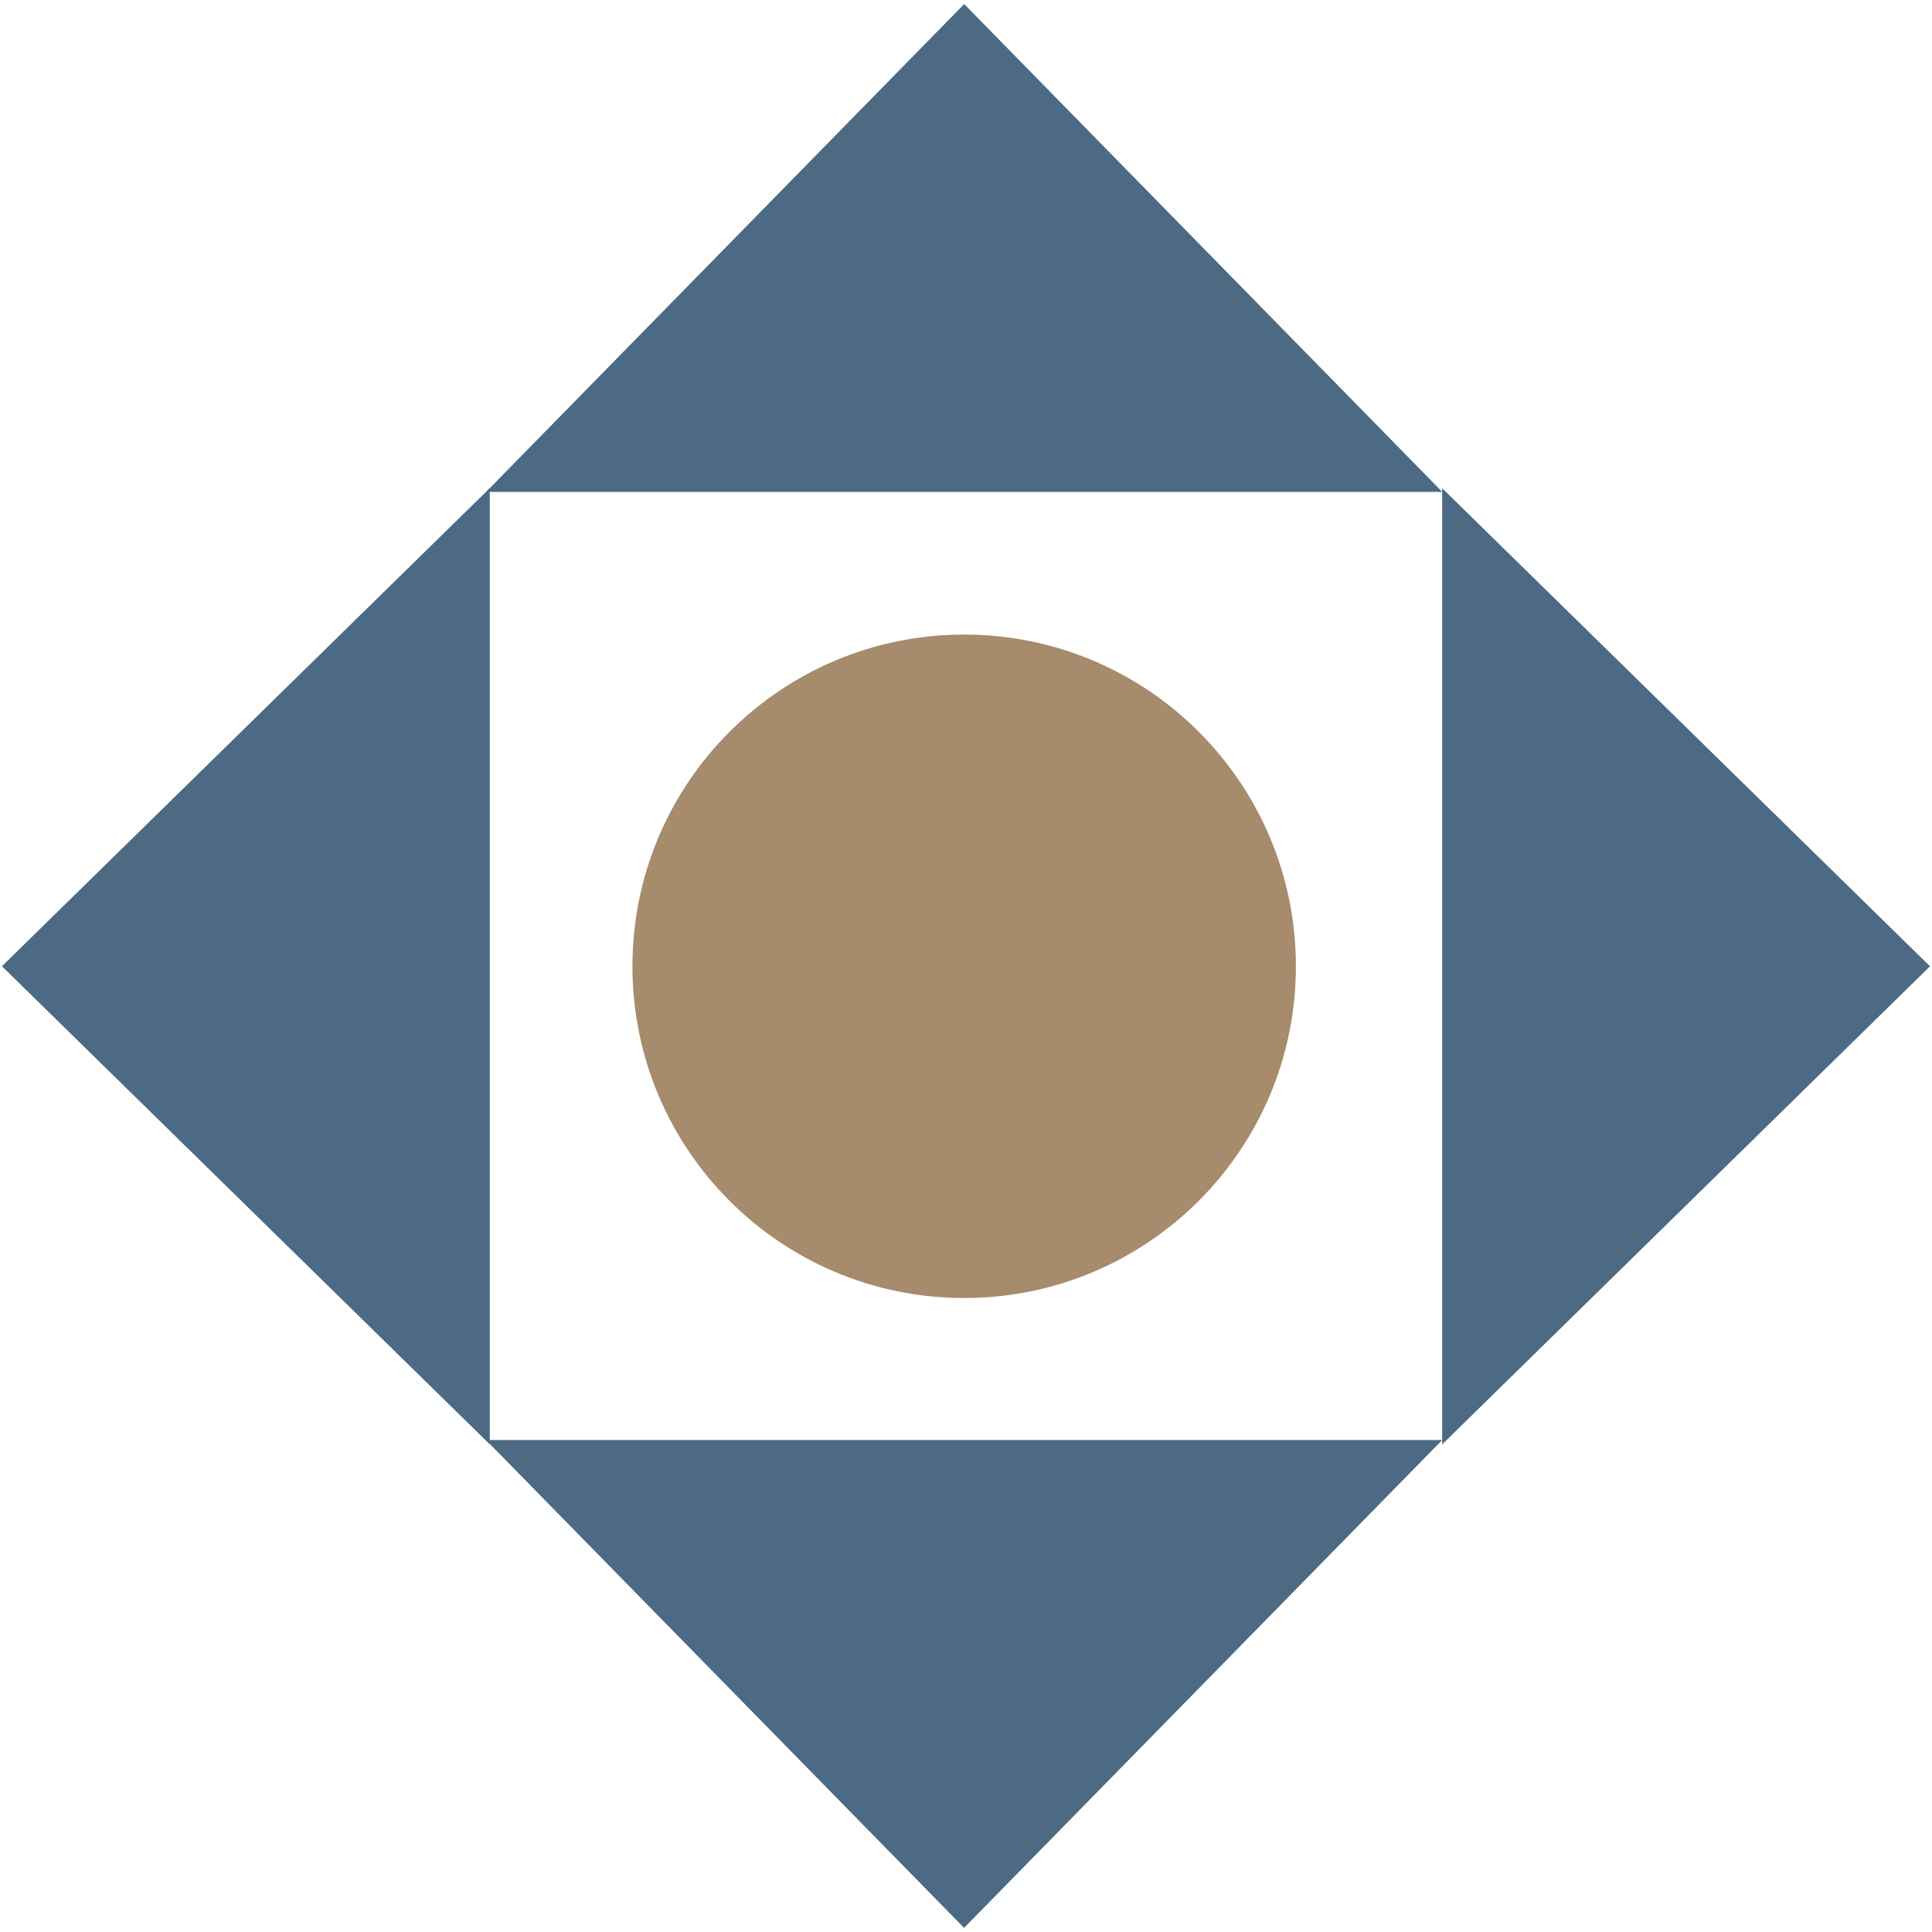
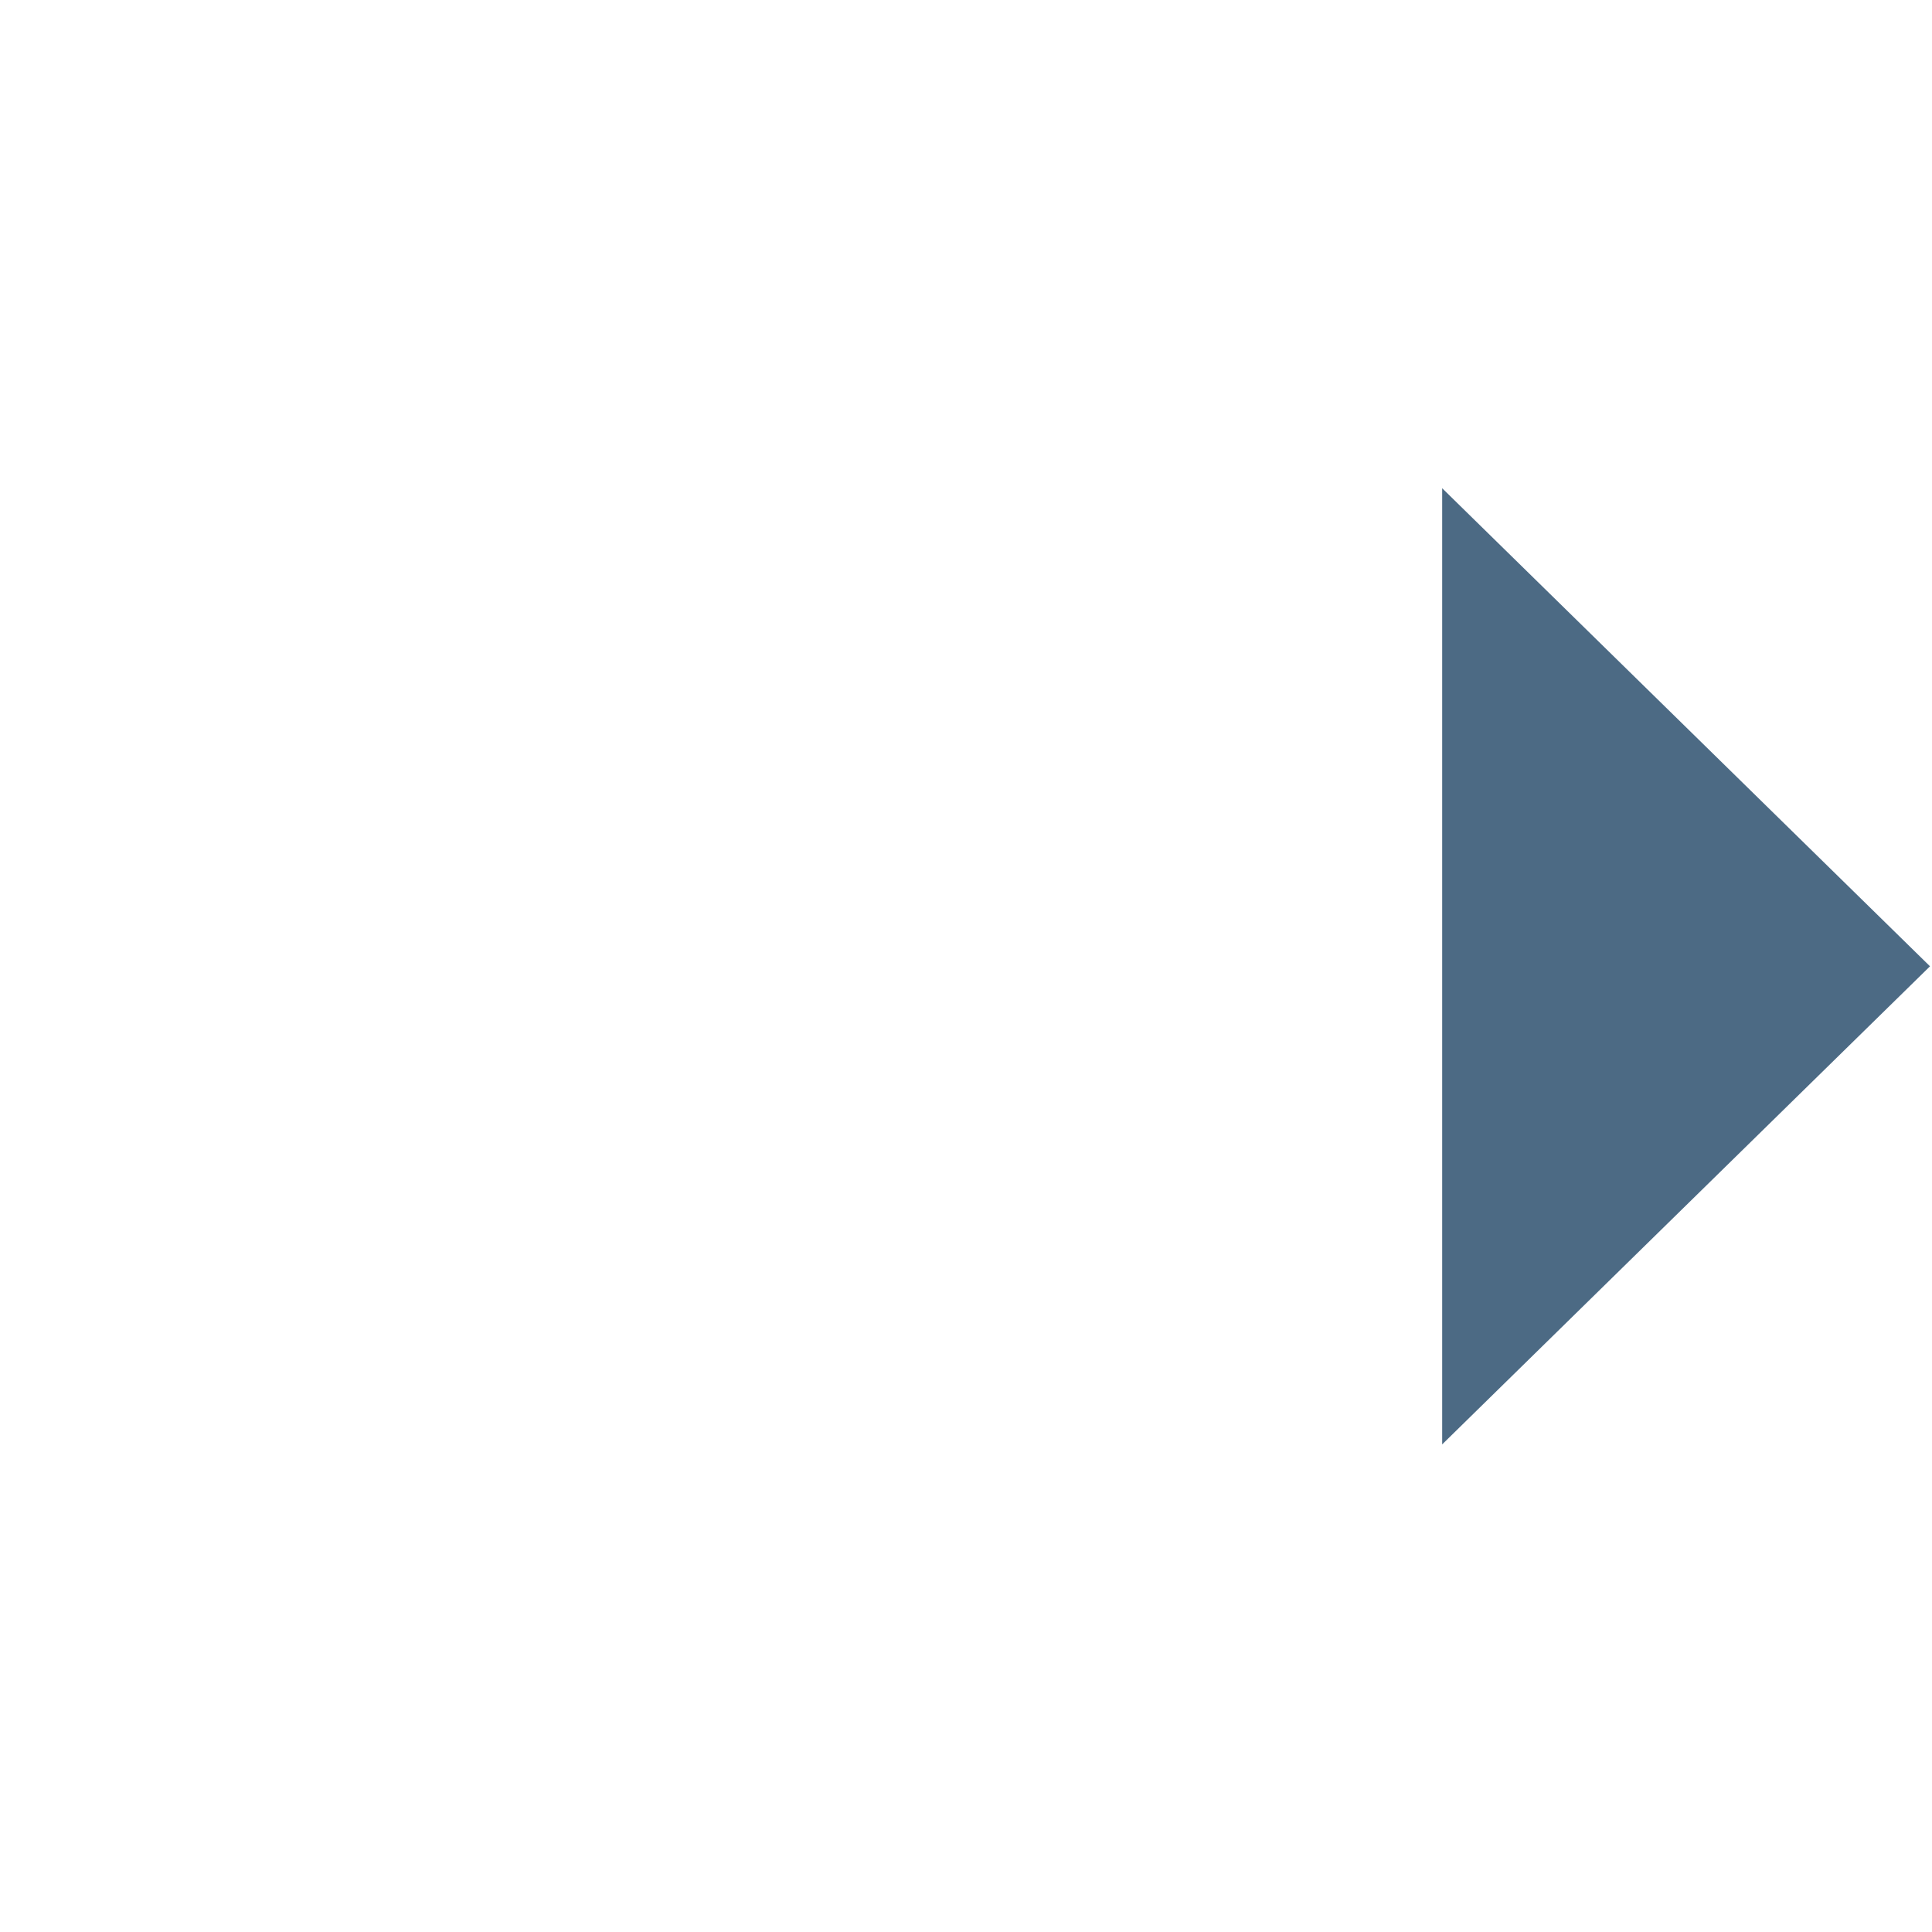
<svg xmlns="http://www.w3.org/2000/svg" width="500" zoomAndPan="magnify" viewBox="0 0 375 375" height="500" preserveAspectRatio="xMidYMid meet" version="1.2">
  <defs>
    <clipPath id="ababad84da">
      <path d="M 94.352 0.789 L 280 0.789 L 280 95.477 L 94.352 95.477 Z M 94.352 0.789 " />
    </clipPath>
    <clipPath id="e6733a5111">
-       <path d="M 187.145 0.789 L 279.938 95.477 L 94.352 95.477 Z M 187.145 0.789 " />
+       <path d="M 187.145 0.789 L 279.938 95.477 Z M 187.145 0.789 " />
    </clipPath>
    <clipPath id="87f37af0f3">
      <path d="M 94.246 279.512 L 279.926 279.512 L 279.926 374.199 L 94.246 374.199 Z M 94.246 279.512 " />
    </clipPath>
    <clipPath id="1334737ebf">
      <path d="M 187.129 374.199 L 94.336 279.512 L 279.926 279.512 Z M 187.129 374.199 " />
    </clipPath>
    <clipPath id="578342fdcc">
      <path d="M 0.375 94.664 L 95.062 94.664 L 95.062 280.34 L 0.375 280.34 Z M 0.375 94.664 " />
    </clipPath>
    <clipPath id="d73a5d7851">
      <path d="M 0.375 187.547 L 95.062 94.754 L 95.062 280.34 Z M 0.375 187.547 " />
    </clipPath>
    <clipPath id="d9cf45d8ab">
      <path d="M 279.926 94.766 L 374.613 94.766 L 374.613 280.441 L 279.926 280.441 Z M 279.926 94.766 " />
    </clipPath>
    <clipPath id="4dcef86724">
      <path d="M 374.613 187.559 L 279.926 280.355 L 279.926 94.766 Z M 374.613 187.559 " />
    </clipPath>
    <clipPath id="15511a7183">
      <path d="M 122.758 123.172 L 251.531 123.172 L 251.531 251.945 L 122.758 251.945 Z M 122.758 123.172 " />
    </clipPath>
    <clipPath id="228dd19024">
-       <path d="M 187.145 123.172 C 151.582 123.172 122.758 152 122.758 187.559 C 122.758 223.117 151.582 251.945 187.145 251.945 C 222.703 251.945 251.531 223.117 251.531 187.559 C 251.531 152 222.703 123.172 187.145 123.172 Z M 187.145 123.172 " />
-     </clipPath>
+       </clipPath>
  </defs>
  <g id="8ff914ff09">
    <g clip-rule="nonzero" clip-path="url(#ababad84da)">
      <g clip-rule="nonzero" clip-path="url(#e6733a5111)">
        <path style=" stroke:none;fill-rule:nonzero;fill:#4c6a84;fill-opacity:1;" d="M 94.352 0.789 L 280.027 0.789 L 280.027 95.477 L 94.352 95.477 Z M 94.352 0.789 " />
      </g>
    </g>
    <g clip-rule="nonzero" clip-path="url(#87f37af0f3)">
      <g clip-rule="nonzero" clip-path="url(#1334737ebf)">
-         <path style=" stroke:none;fill-rule:nonzero;fill:#4c6a84;fill-opacity:1;" d="M 279.926 374.199 L 94.246 374.199 L 94.246 279.512 L 279.926 279.512 Z M 279.926 374.199 " />
-       </g>
+         </g>
    </g>
    <g clip-rule="nonzero" clip-path="url(#578342fdcc)">
      <g clip-rule="nonzero" clip-path="url(#d73a5d7851)">
-         <path style=" stroke:none;fill-rule:nonzero;fill:#4c6a84;fill-opacity:1;" d="M 0.375 280.34 L 0.375 94.664 L 95.062 94.664 L 95.062 280.34 Z M 0.375 280.34 " />
-       </g>
+         </g>
    </g>
    <g clip-rule="nonzero" clip-path="url(#d9cf45d8ab)">
      <g clip-rule="nonzero" clip-path="url(#4dcef86724)">
        <path style=" stroke:none;fill-rule:nonzero;fill:#4c6a84;fill-opacity:1;" d="M 374.613 94.766 L 374.613 280.441 L 279.926 280.441 L 279.926 94.766 Z M 374.613 94.766 " />
      </g>
    </g>
    <g clip-rule="nonzero" clip-path="url(#15511a7183)">
      <g clip-rule="nonzero" clip-path="url(#228dd19024)">
        <path style=" stroke:none;fill-rule:nonzero;fill:#a68b6c;fill-opacity:1;" d="M 122.758 123.172 L 251.531 123.172 L 251.531 251.945 L 122.758 251.945 Z M 122.758 123.172 " />
      </g>
    </g>
  </g>
</svg>